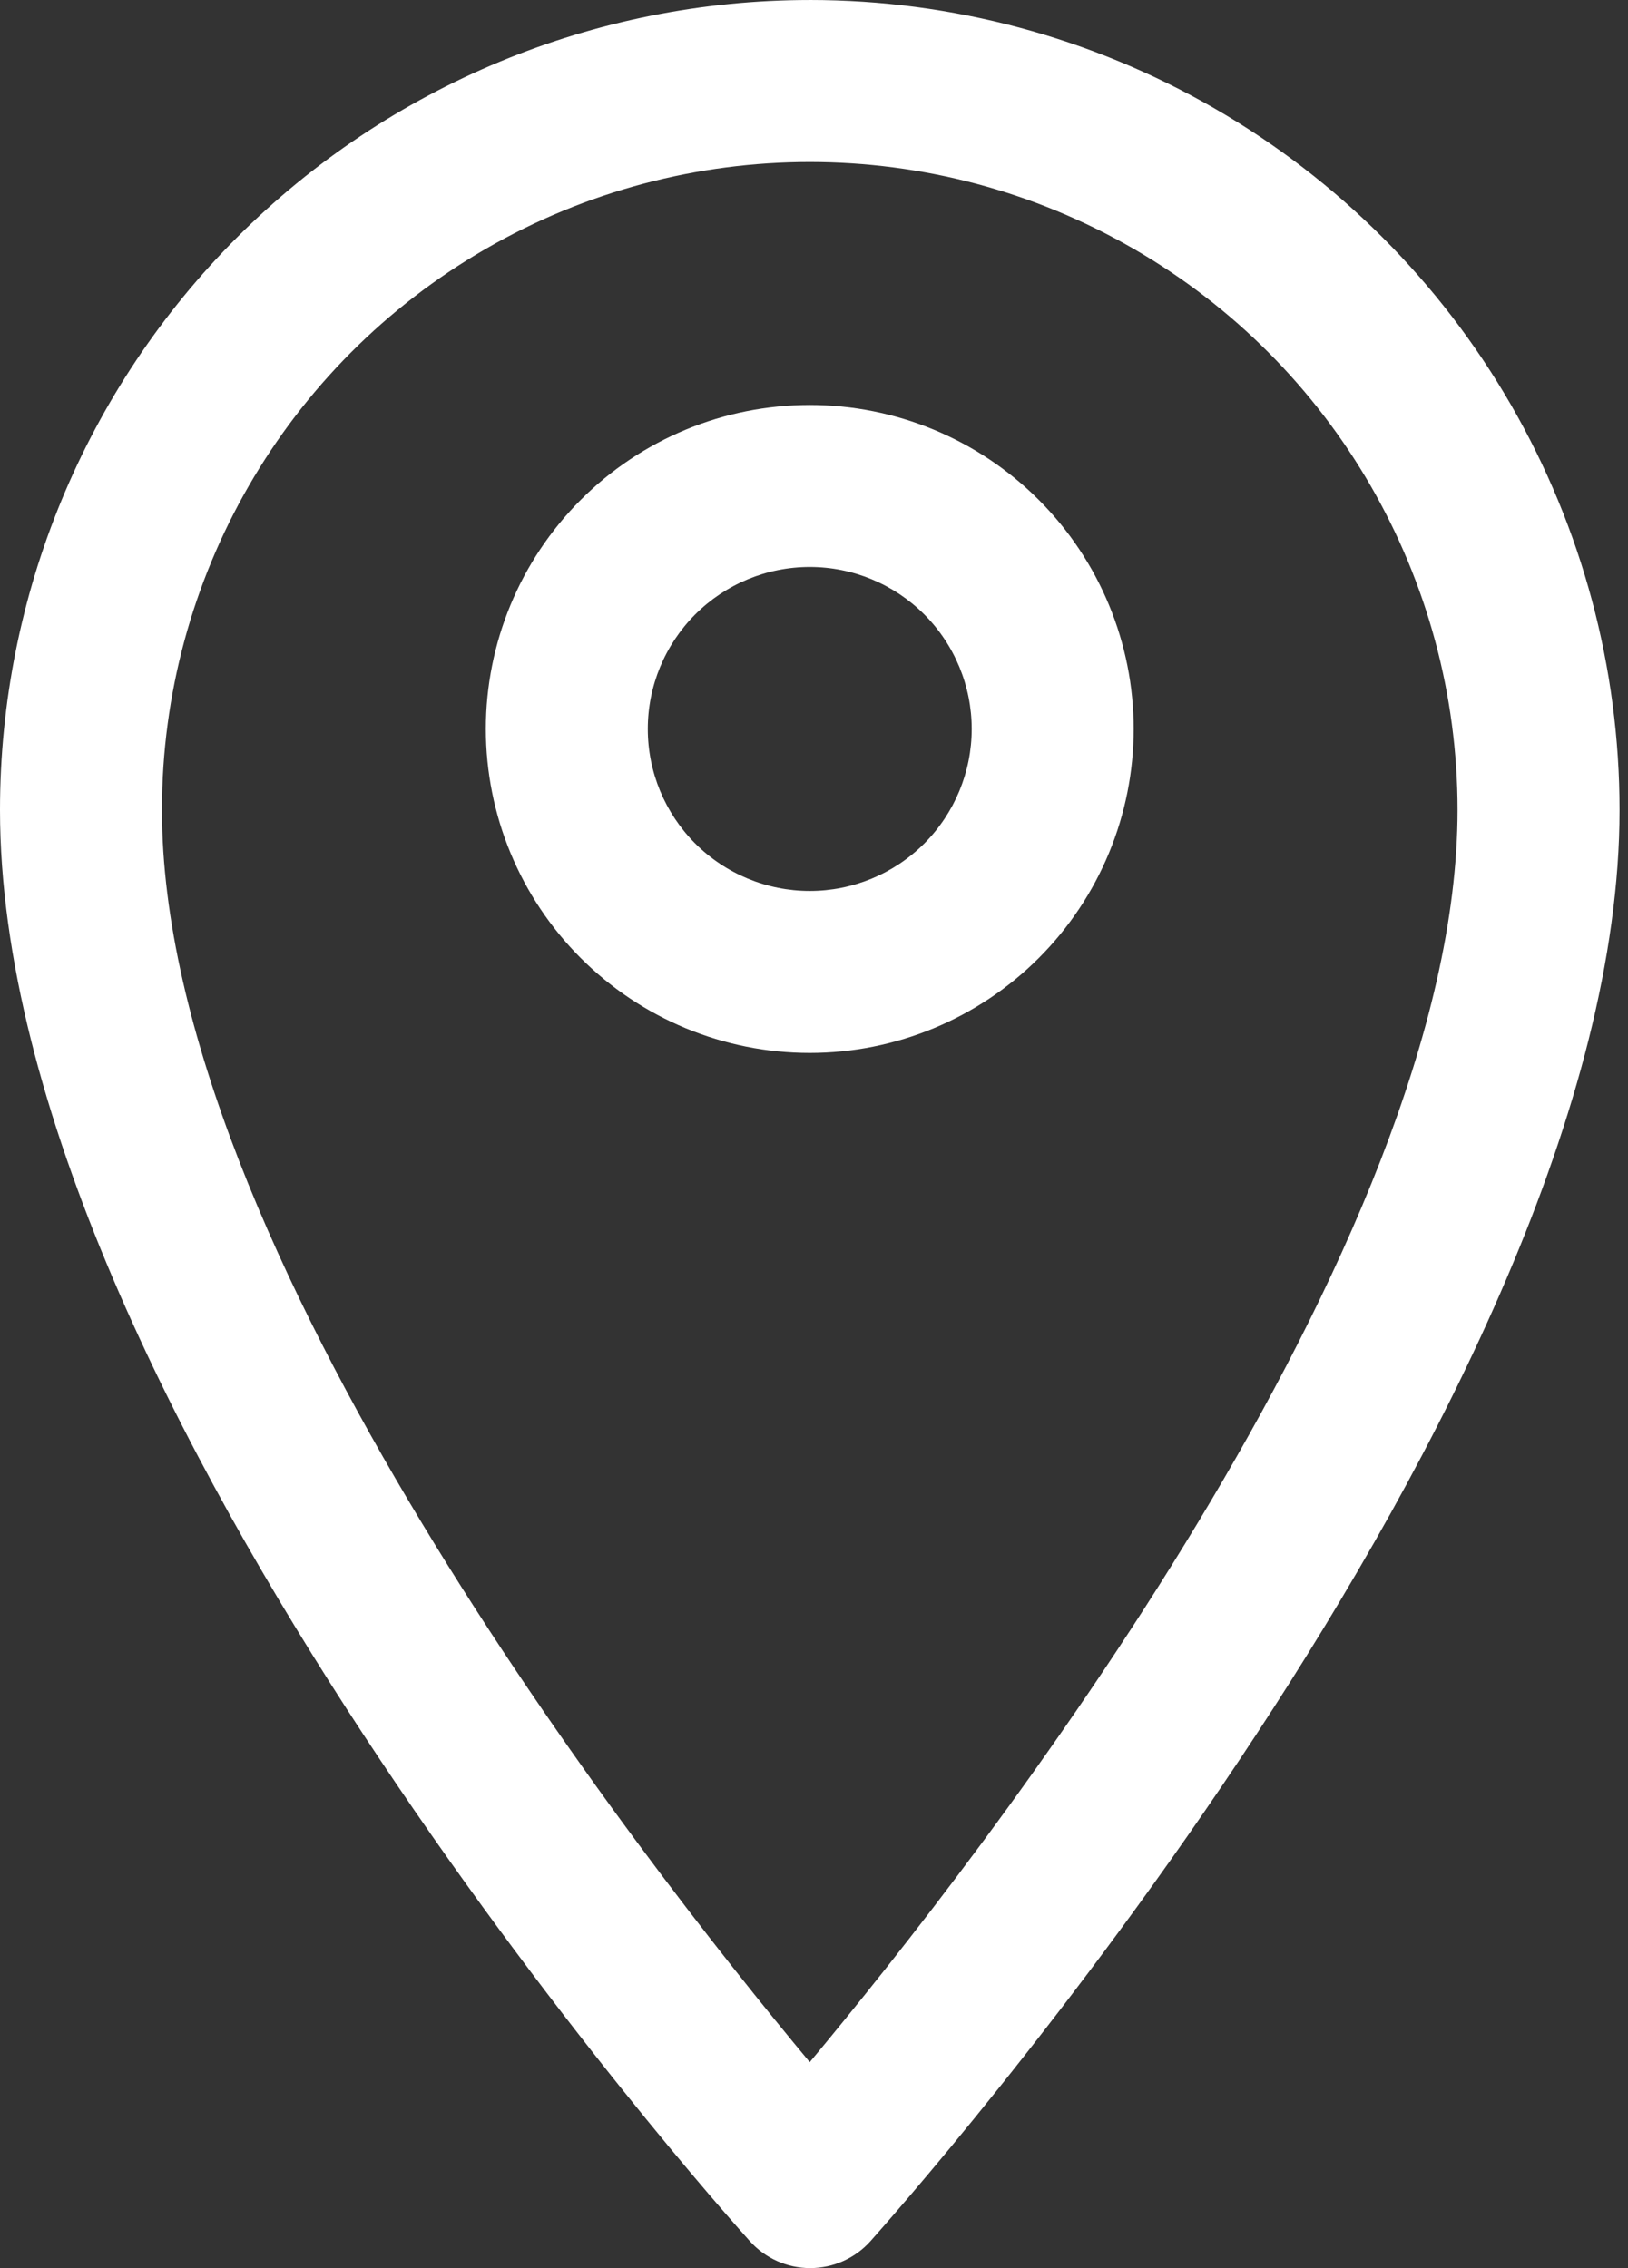
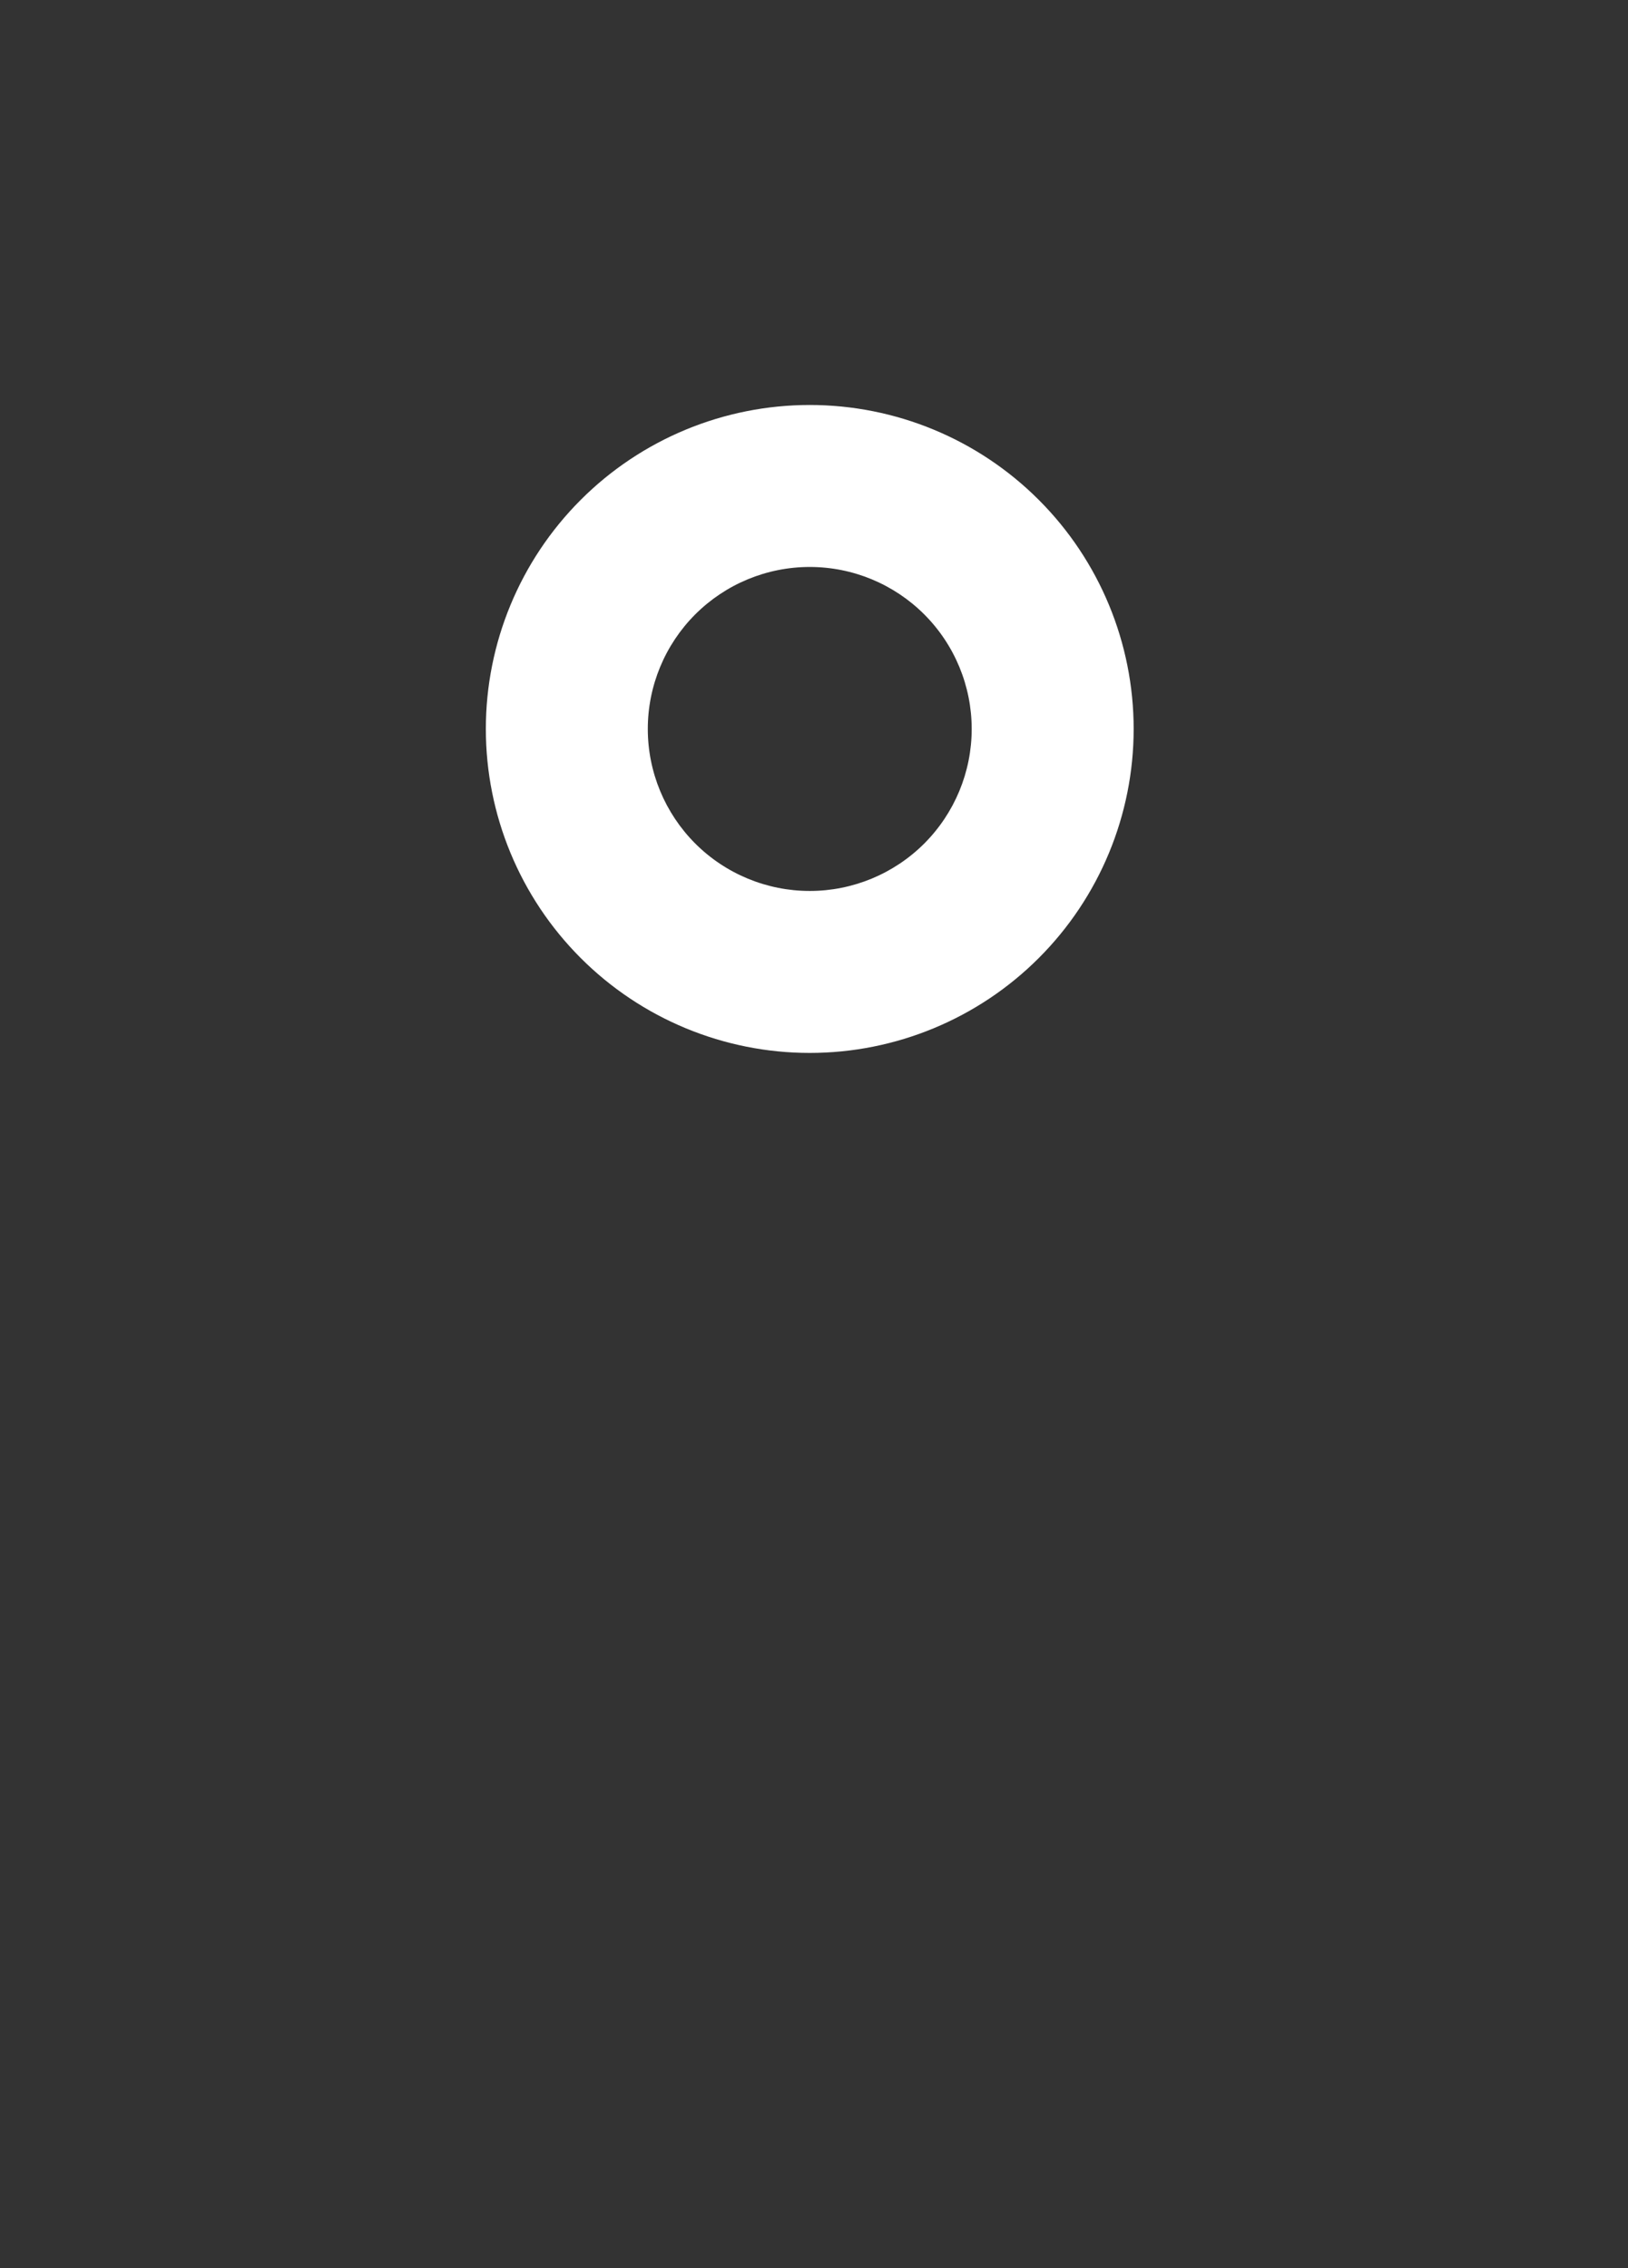
<svg xmlns="http://www.w3.org/2000/svg" width="112" height="156" viewBox="0 0 112 156" fill="none">
  <rect x="0" y="0" width="112" height="156" fill="#333333" stroke="none" />
-   <path d="M55.708 0.001C40.932 0.001 26.763 5.87 16.317 16.318C5.869 26.764 0 40.934 0 55.708C0 96.375 49.469 151.806 51.586 154.146C52.643 155.326 54.151 156 55.735 156C57.319 156 58.829 155.326 59.886 154.146C61.948 151.806 111.418 96.375 111.418 55.708C111.418 45.929 108.844 36.322 103.954 27.854C99.065 19.386 92.032 12.353 83.564 7.463C75.095 2.574 65.488 0 55.709 0L55.708 0.001ZM55.708 141.834C43.953 127.739 11.141 85.734 11.141 55.709C11.141 39.787 19.635 25.074 33.424 17.114C47.213 9.152 64.202 9.152 77.991 17.114C91.78 25.075 100.274 39.788 100.274 55.709C100.274 85.735 67.463 127.738 55.708 141.834Z" fill="white" />
  <path d="M55.708 27.855C49.797 27.855 44.129 30.202 39.951 34.382C35.772 38.56 33.424 44.228 33.424 50.138C33.424 56.048 35.772 61.716 39.951 65.894C44.129 70.073 49.797 72.421 55.708 72.421C61.618 72.421 67.286 70.073 71.464 65.894C75.643 61.716 77.991 56.048 77.991 50.138C77.991 44.228 75.643 38.56 71.464 34.382C67.286 30.202 61.618 27.855 55.708 27.855V27.855ZM55.708 61.28C52.753 61.28 49.919 60.106 47.829 58.017C45.74 55.926 44.566 53.092 44.566 50.138C44.566 47.184 45.74 44.349 47.829 42.259C49.919 40.17 52.753 38.996 55.708 38.996C58.662 38.996 61.496 40.17 63.586 42.259C65.675 44.349 66.849 47.184 66.849 50.138C66.849 53.092 65.675 55.926 63.586 58.017C61.496 60.106 58.662 61.28 55.708 61.28Z" fill="white" />
</svg>